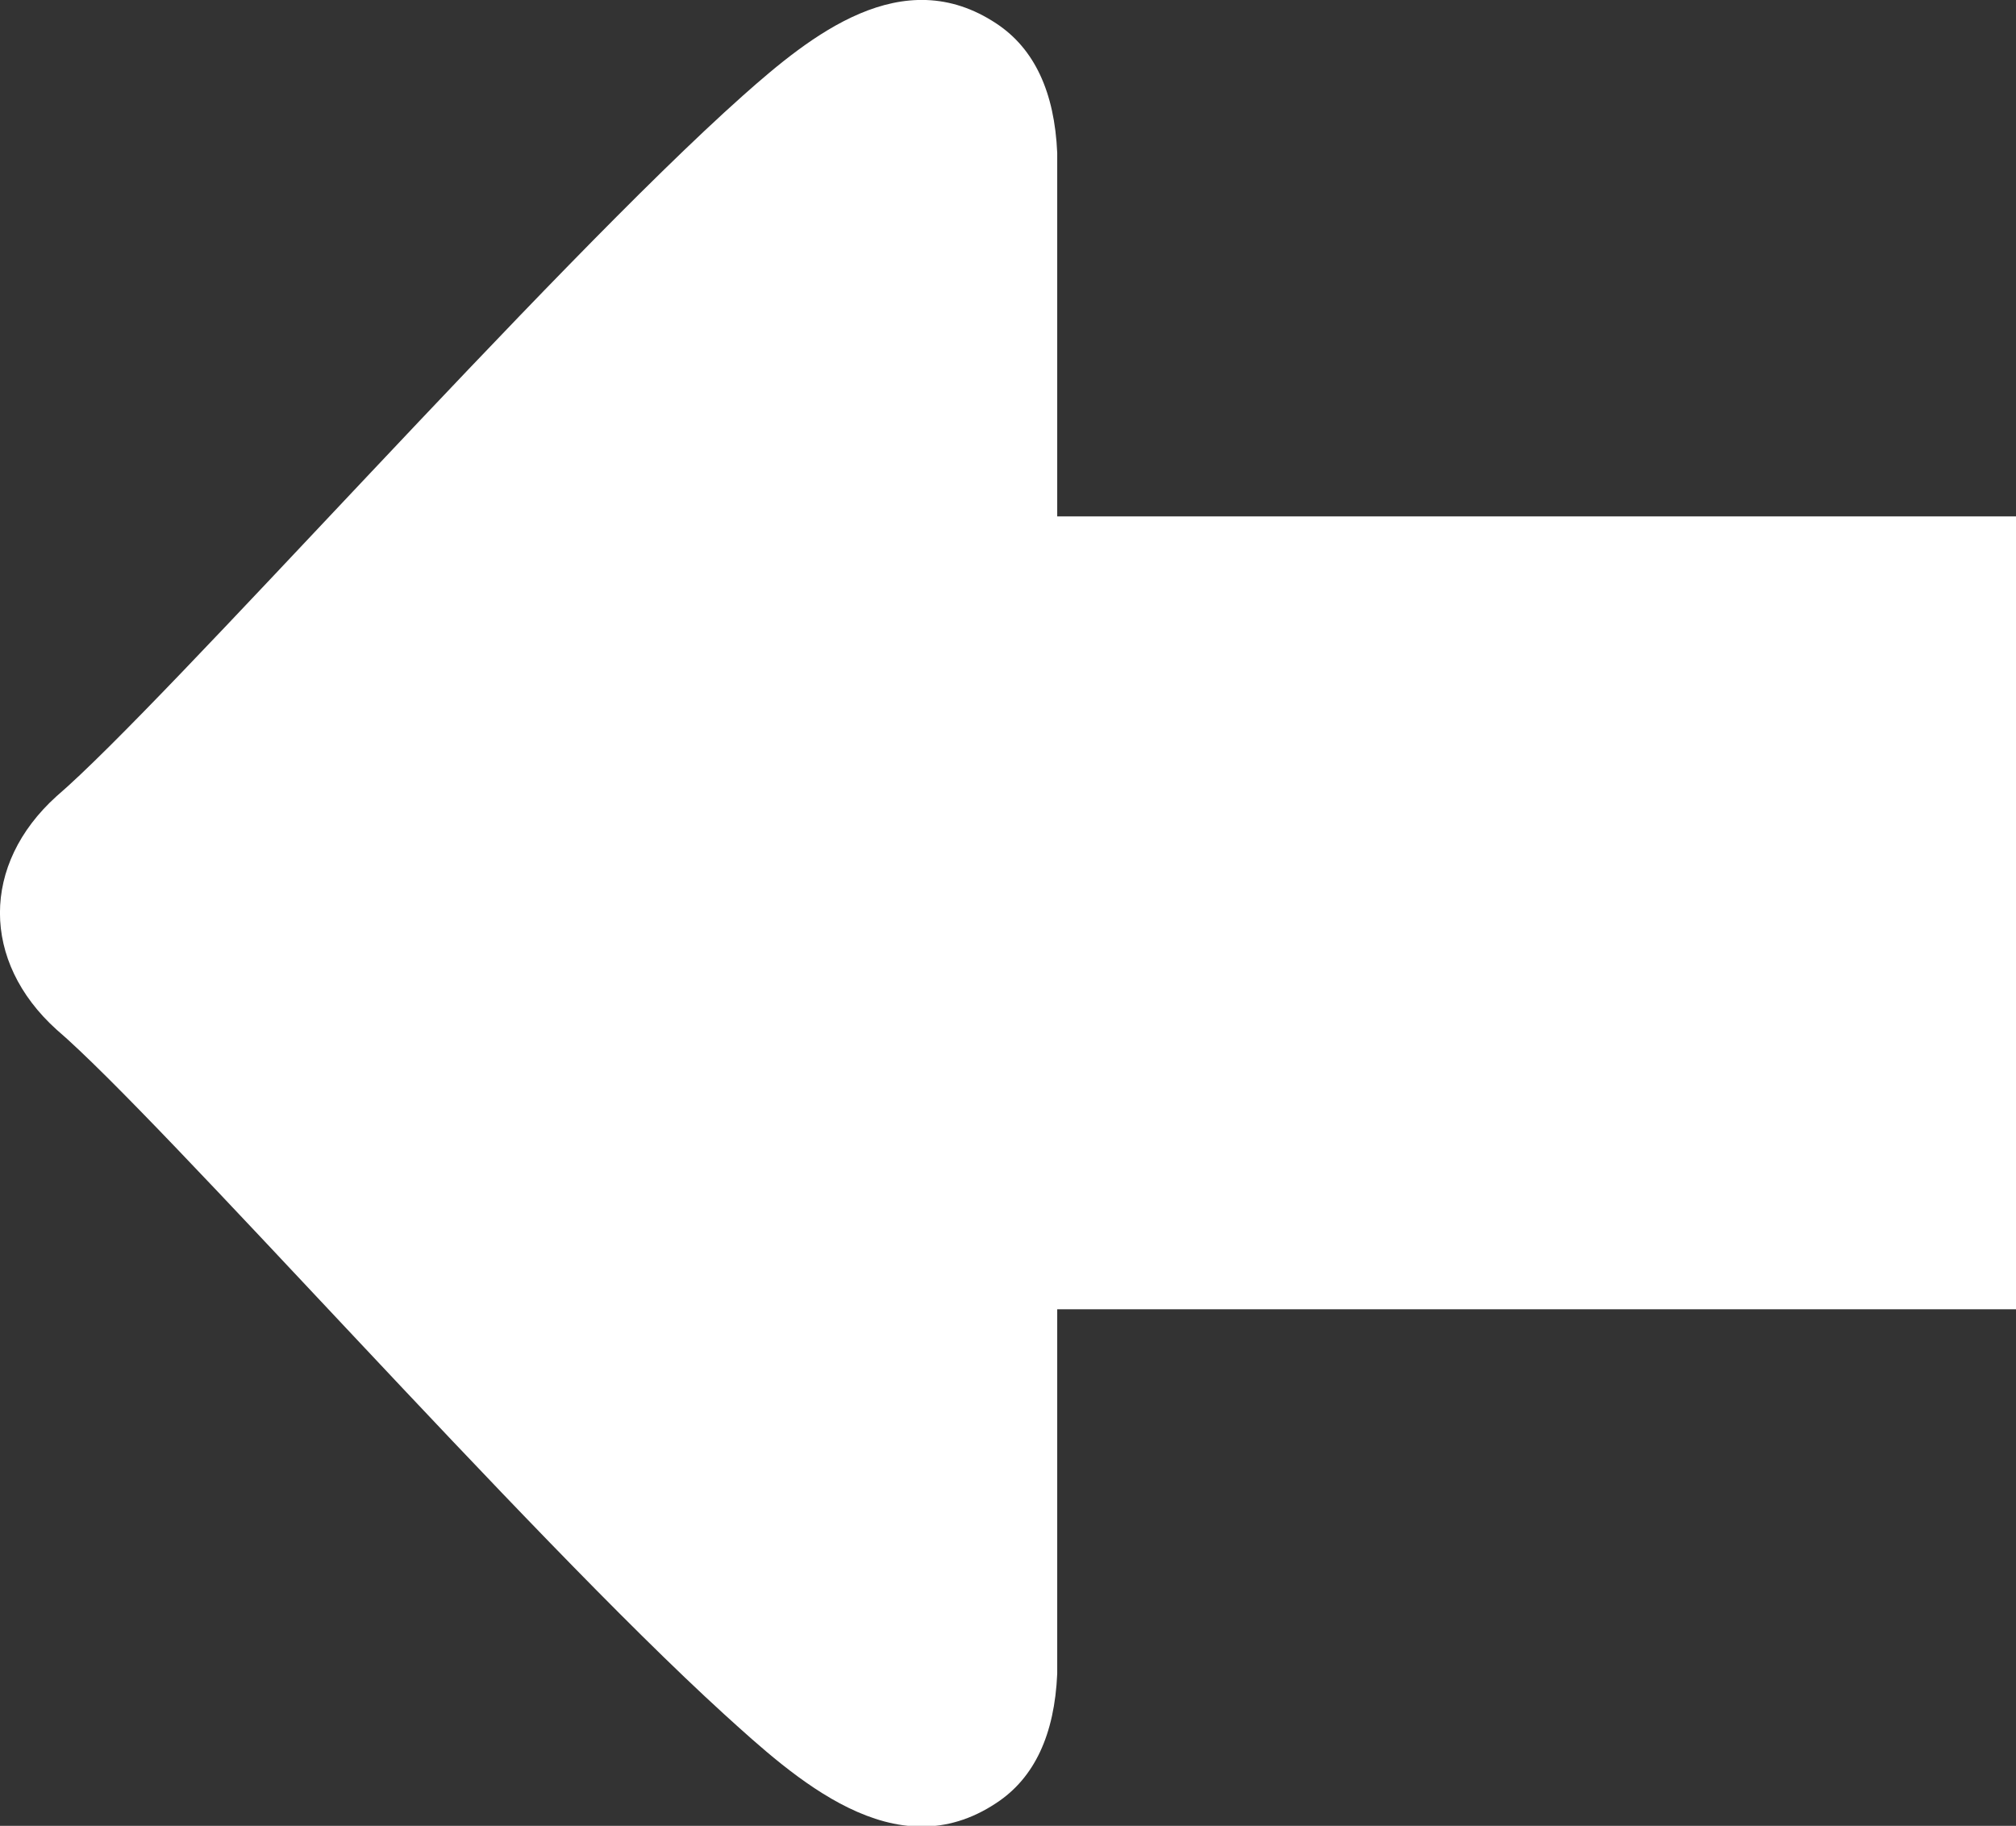
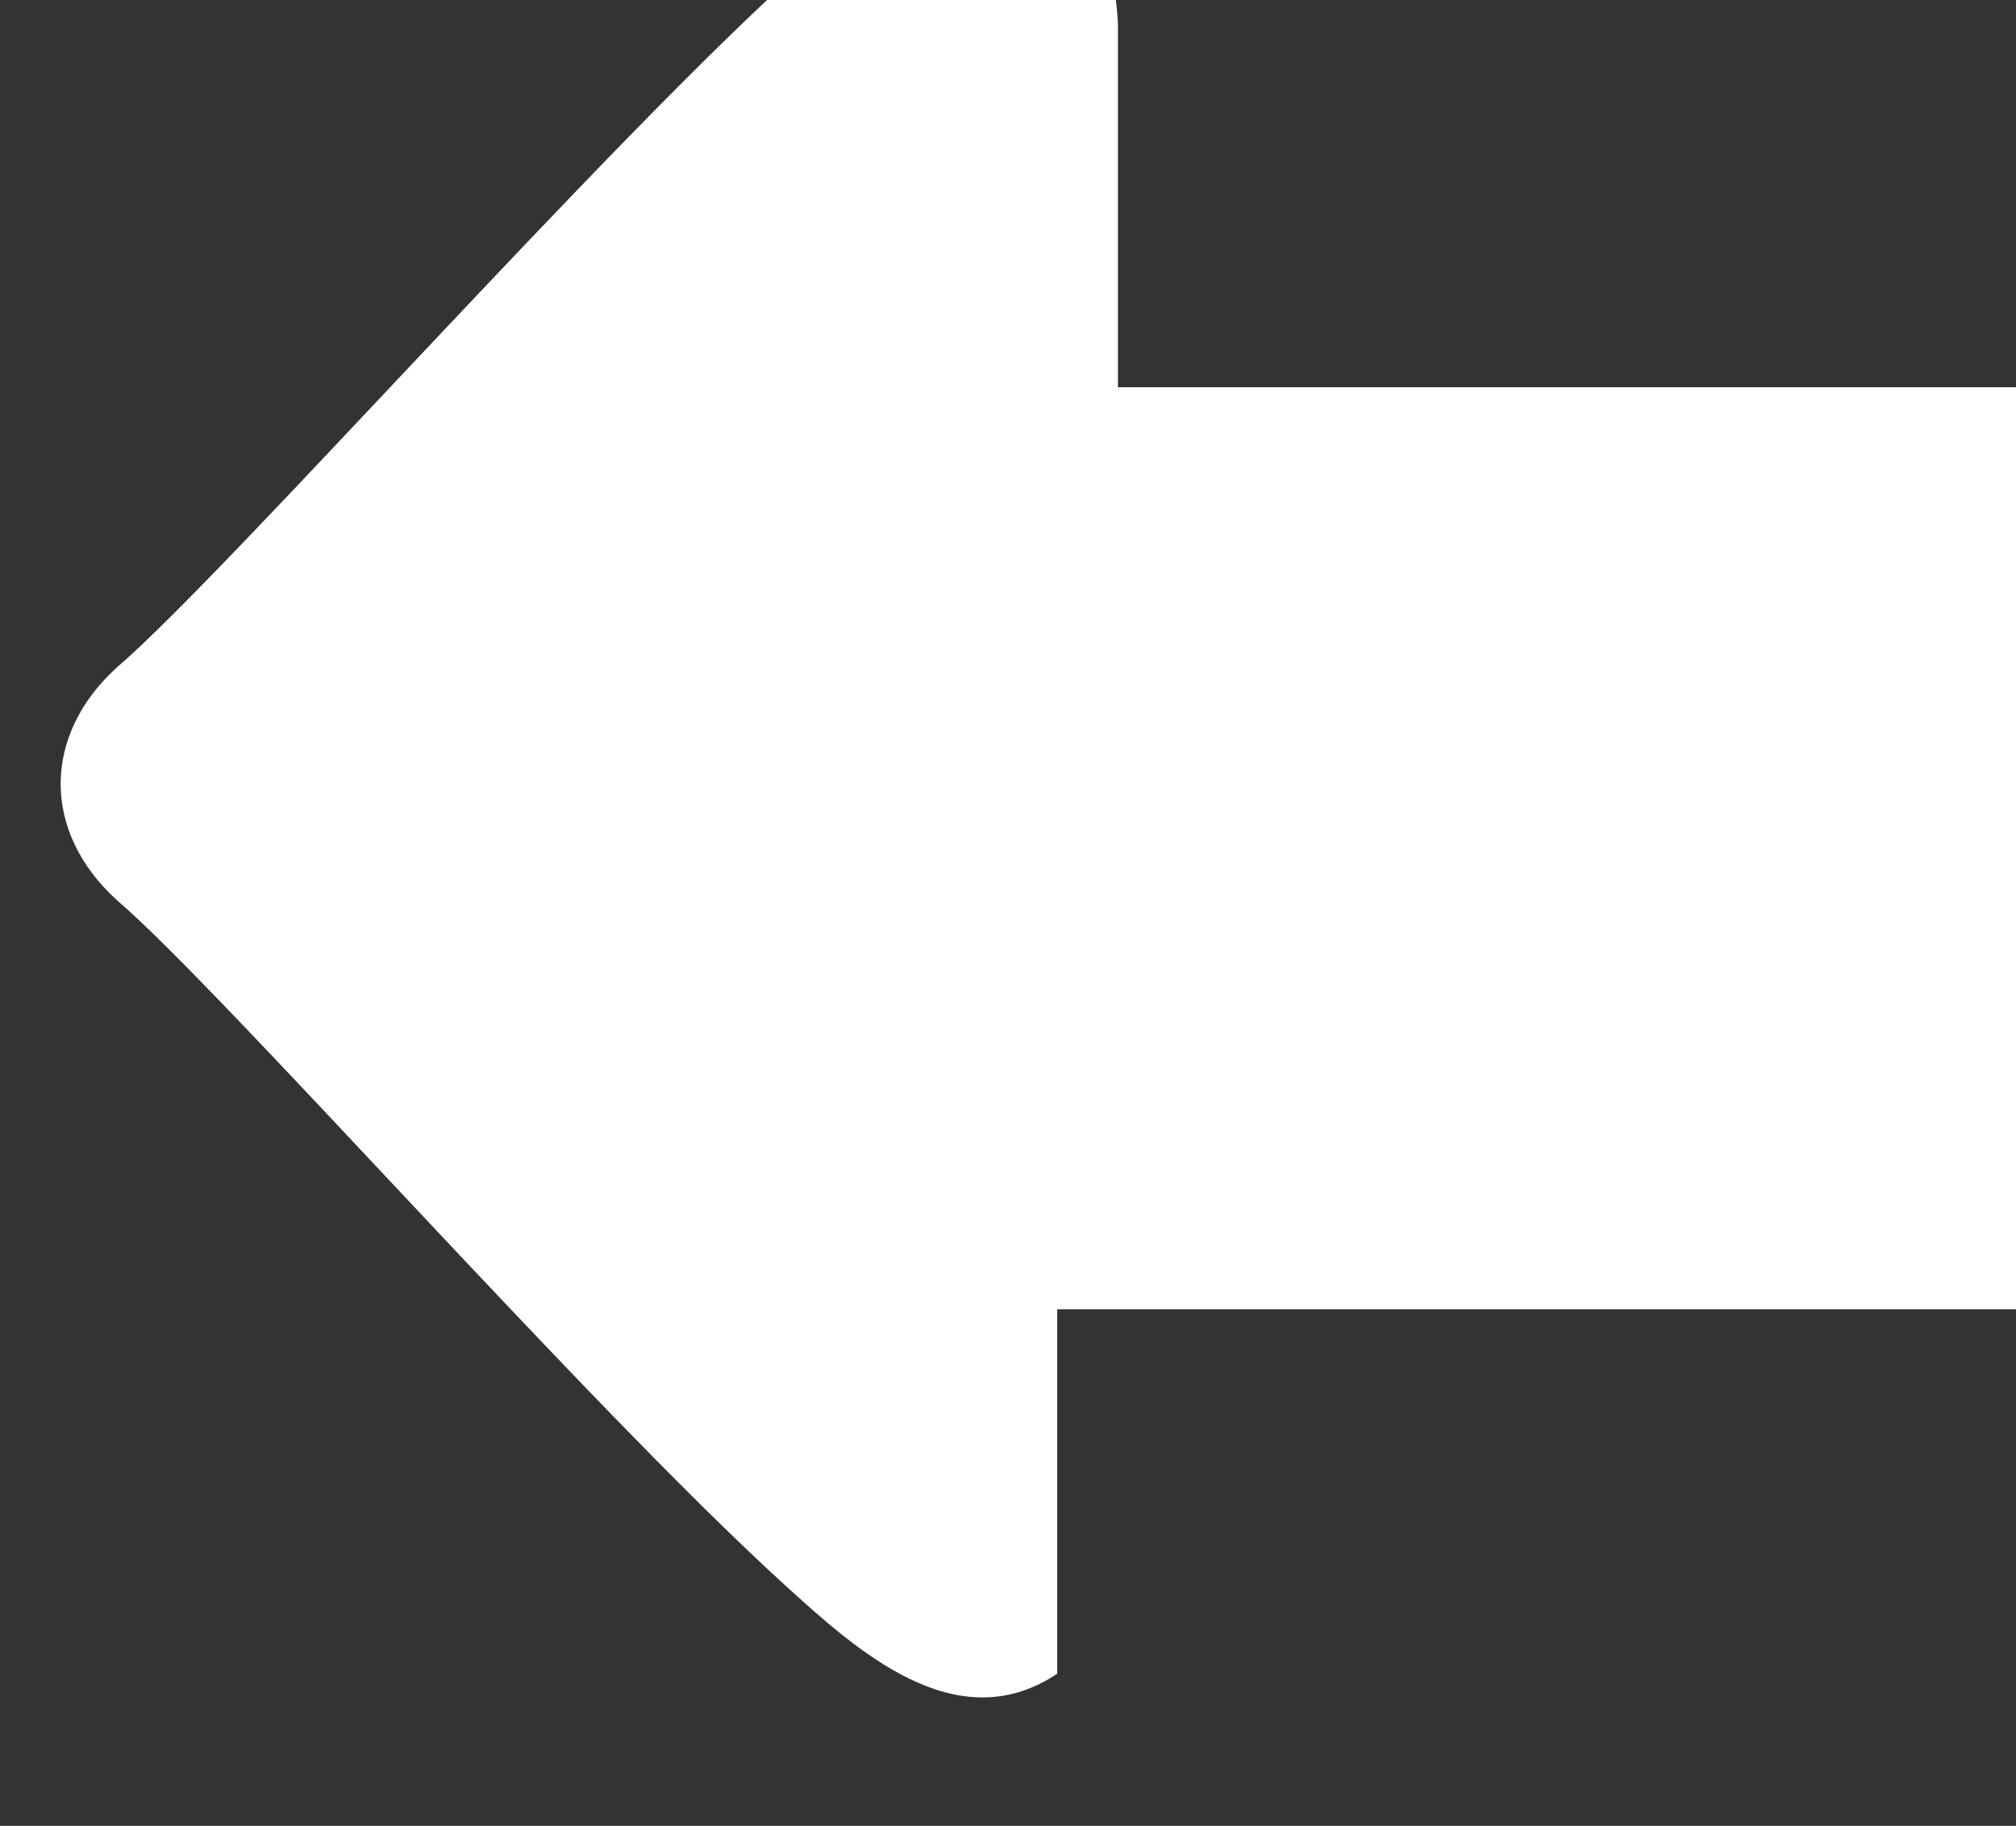
<svg xmlns="http://www.w3.org/2000/svg" width="122.88" height="111.27">
  <rect width="100%" height="100%" fill="#333333" stroke="none" />
  <title>left-arrow</title>
  <g>
    <title>background</title>
-     <rect fill="none" id="canvas_background" height="514" width="514" y="-1" x="-1" />
  </g>
  <g>
    <title>Layer 1</title>
-     <path fill="#ffffff" id="svg_1" d="m122.88,79.79l-58.44,0l0,22.21c-0.16,3.71 -1.39,6.35 -3.7,7.87c-6.19,4.13 -12.31,-1.51 -16.62,-5.42c-12.18,-11.1 -34.28,-36.23 -40.68,-41.71c-4.59,-4.15 -4.59,-10.06 0,-14.21c6.61,-5.66 30,-32.16 41.85,-42.71c4.12,-3.66 9.71,-8.19 15.45,-4.38c2.31,1.53 3.54,4.17 3.7,7.88l0,22.15l58.44,0l0,48.32z" />
+     <path fill="#ffffff" id="svg_1" d="m122.88,79.79l-58.44,0l0,22.21c-6.19,4.13 -12.31,-1.51 -16.62,-5.42c-12.18,-11.1 -34.28,-36.23 -40.68,-41.71c-4.59,-4.15 -4.59,-10.06 0,-14.21c6.61,-5.66 30,-32.16 41.85,-42.71c4.12,-3.66 9.71,-8.19 15.45,-4.38c2.31,1.53 3.54,4.17 3.7,7.88l0,22.15l58.44,0l0,48.32z" />
  </g>
</svg>